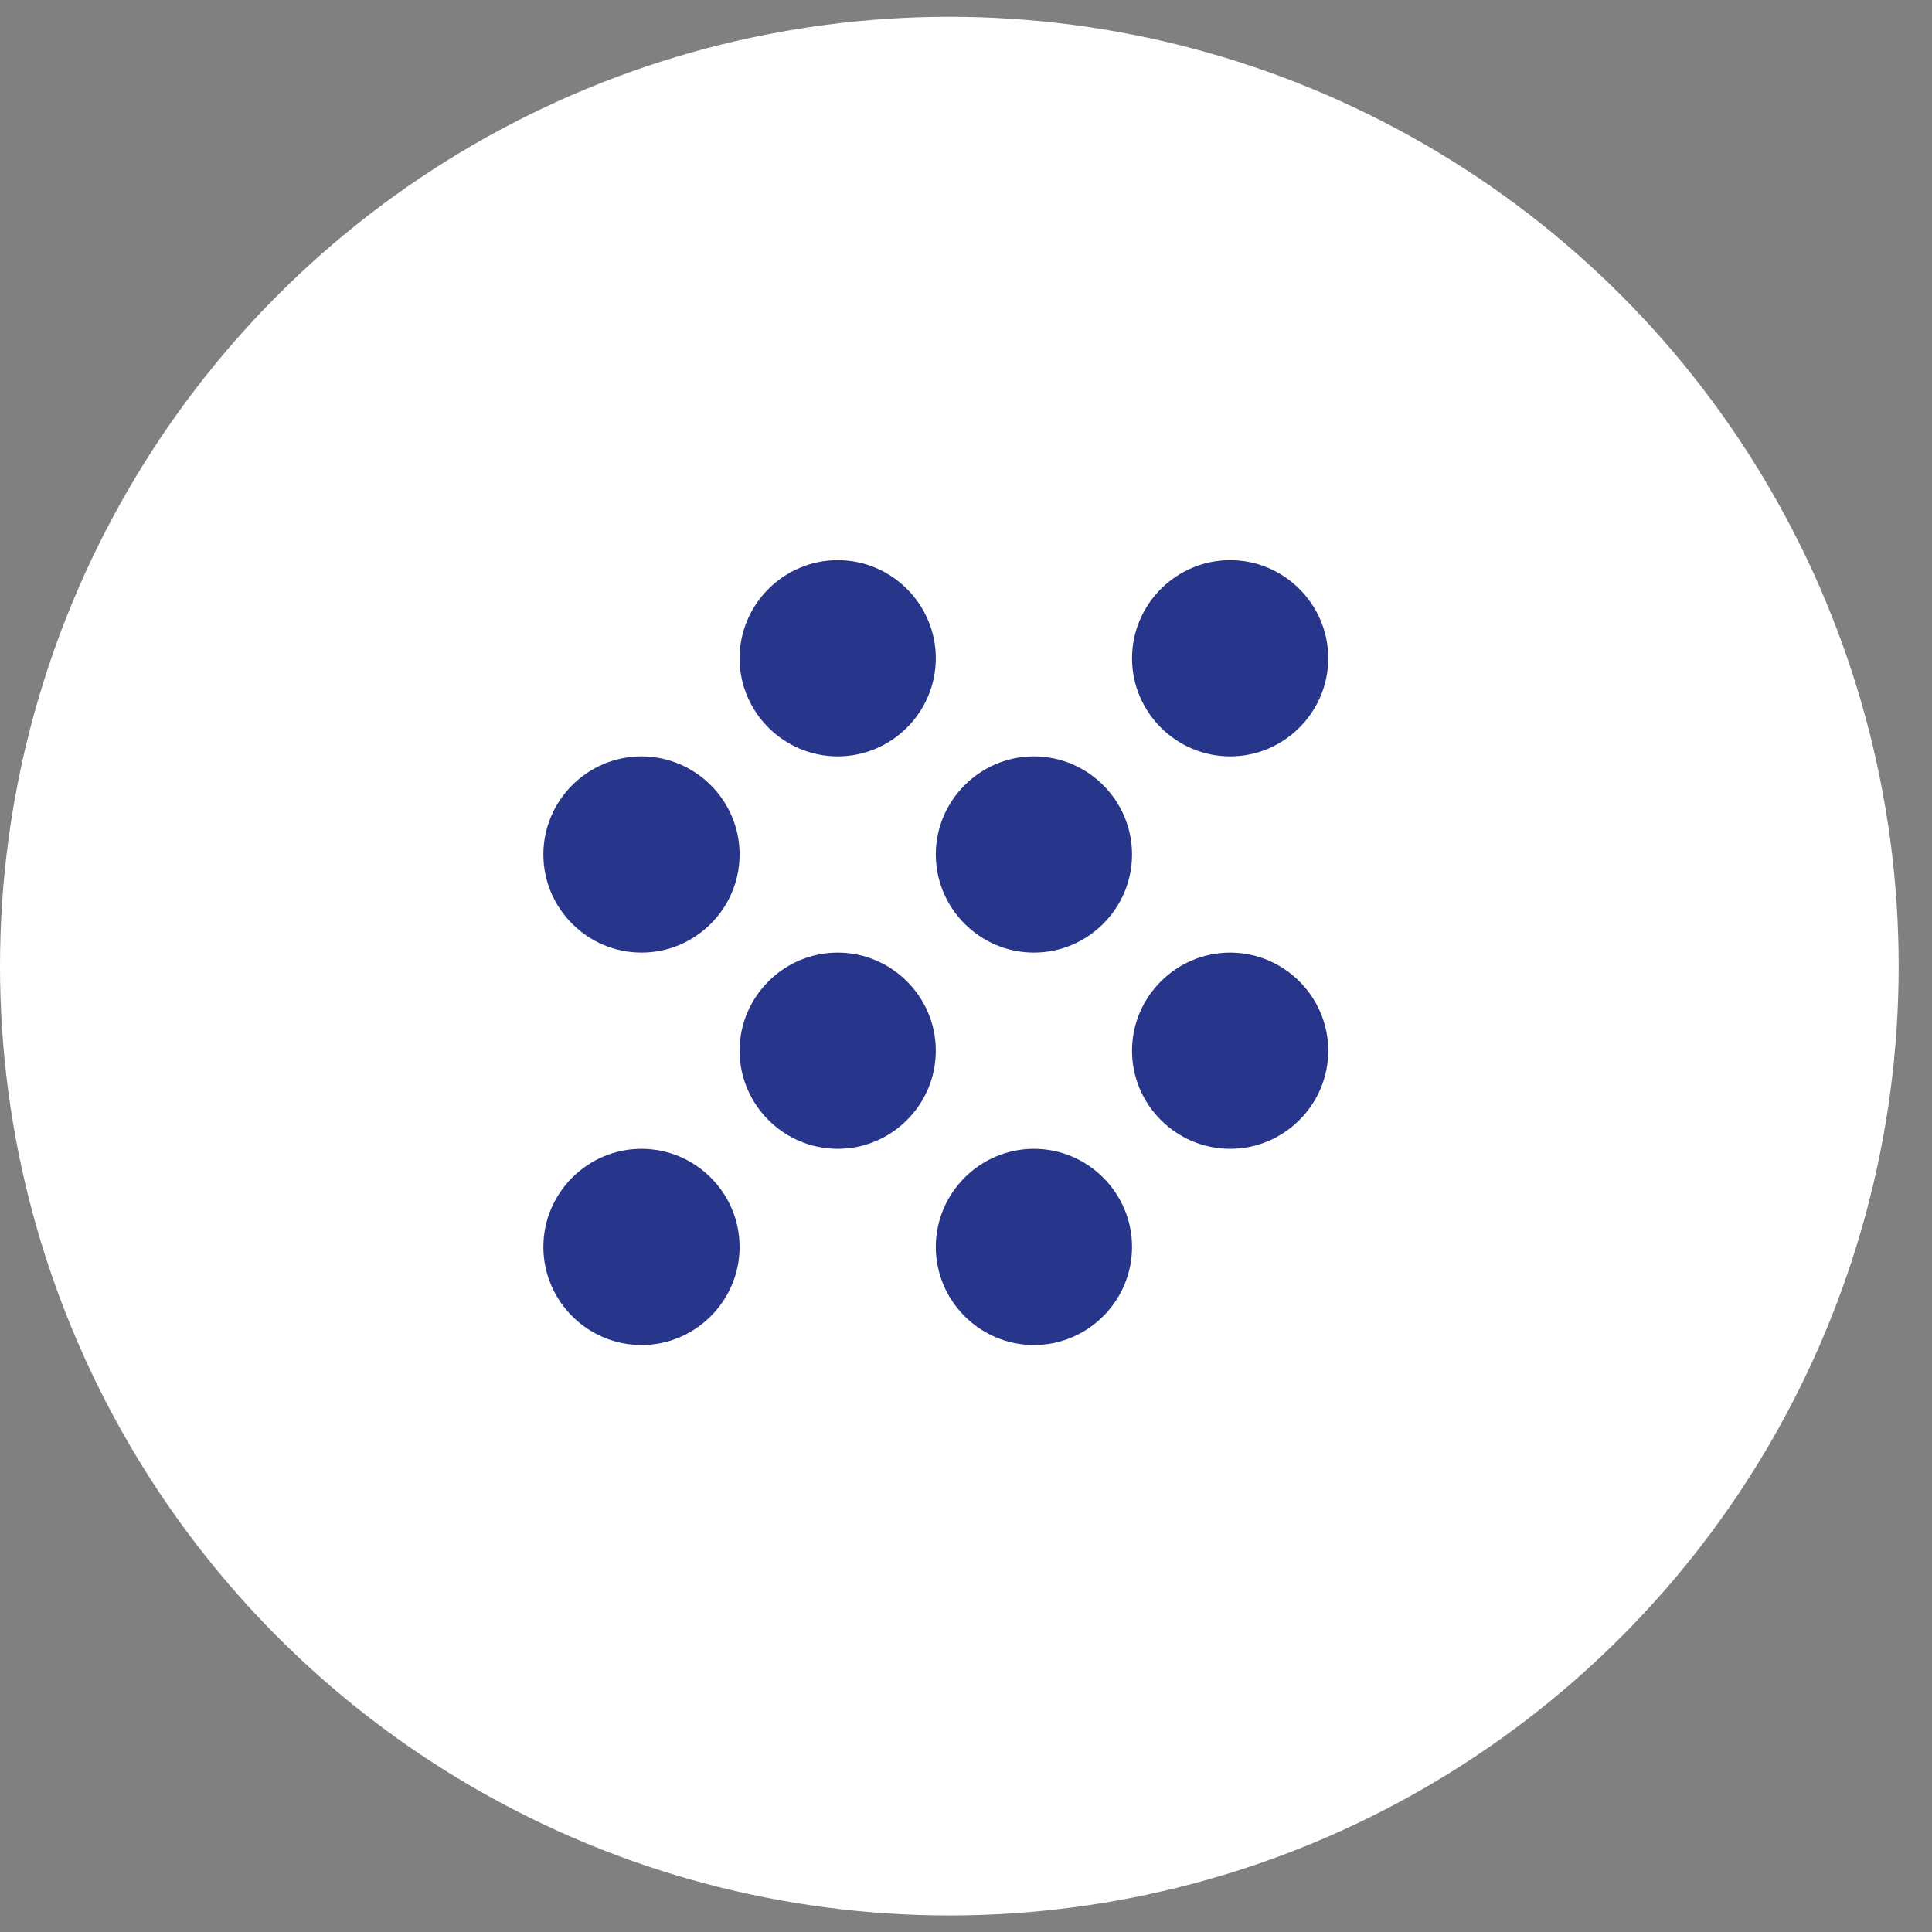
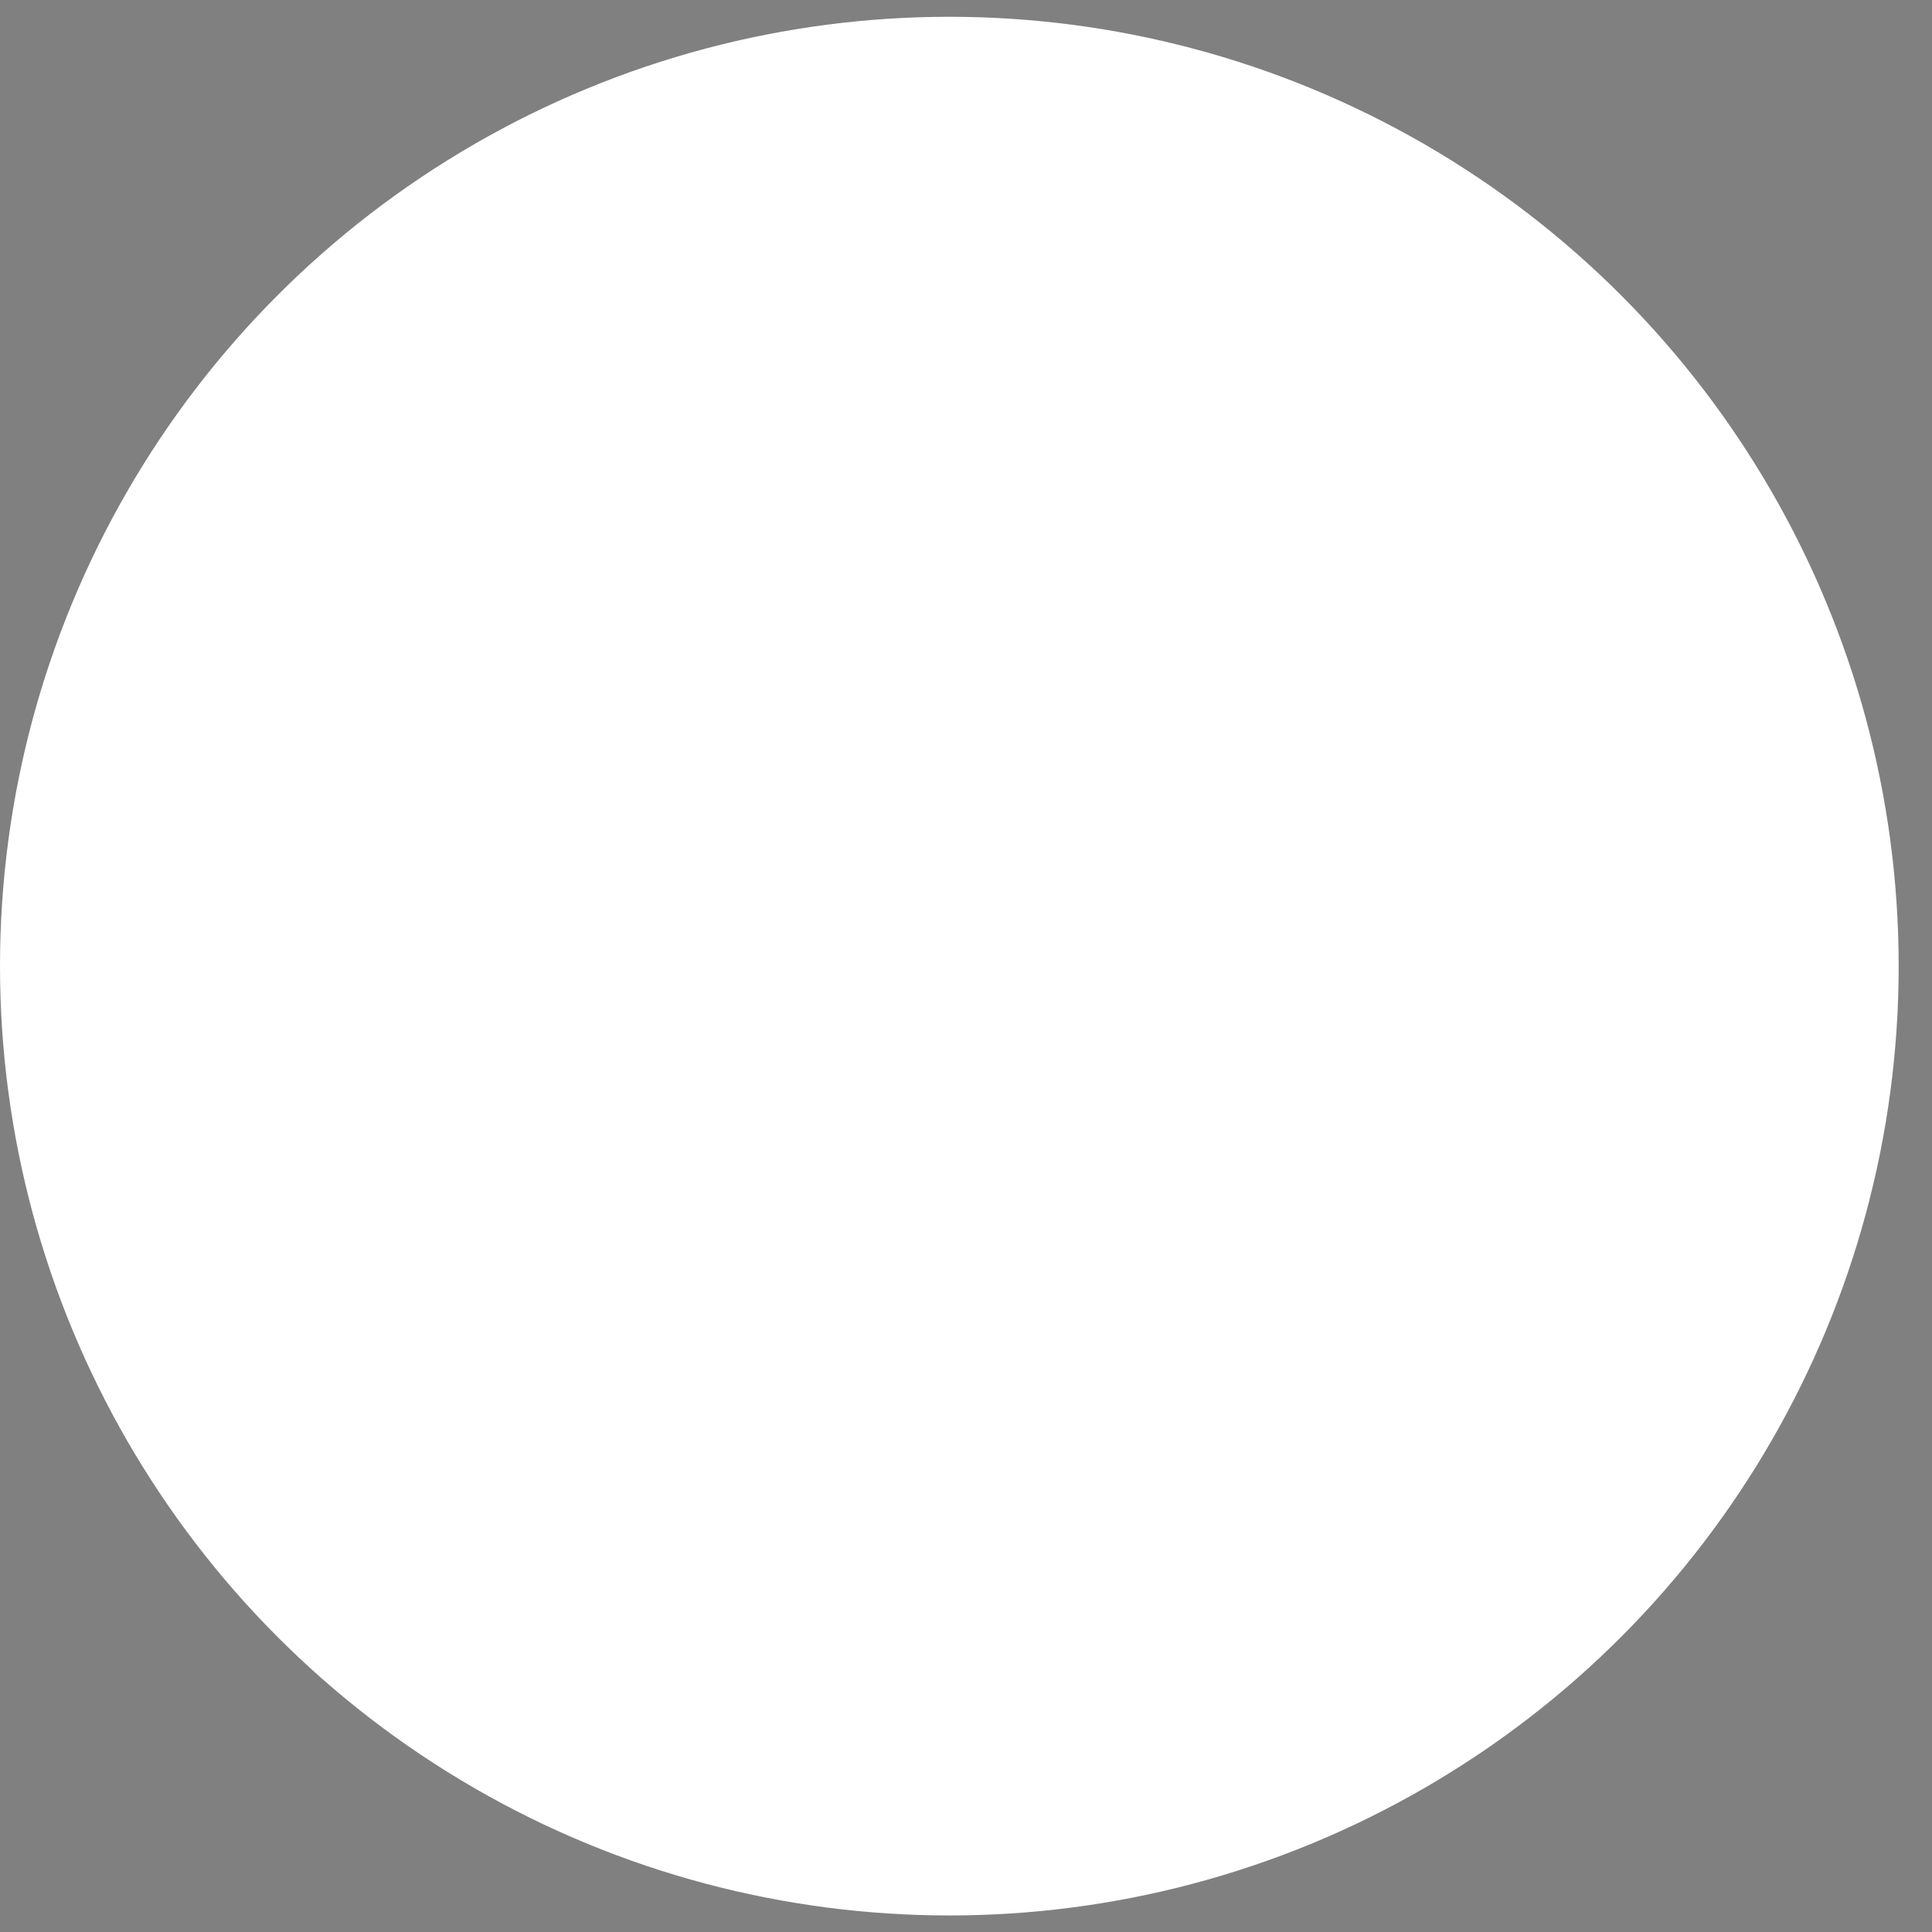
<svg xmlns="http://www.w3.org/2000/svg" width="32px" height="32px" viewBox="0 0 32 32" version="1.1">
  <rect x="0" y="0" width="32" height="32" fill="#808080" stroke="none" />
  <title>Group 5</title>
  <desc>Created with Sketch.</desc>
  <g id="Homepage" stroke="none" stroke-width="1" fill="none" fill-rule="evenodd">
    <g id="Main-menu" transform="translate(-584, -180)">
      <g id="Group-6" transform="translate(556, 99)">
        <g id="Group-Copy" transform="translate(0, 3.278)">
          <g id="Group-5" transform="translate(28, 78)">
            <g id="Group-8" transform="translate(0, 0)">
              <circle id="Oval" fill="#fff" cx="15.724" cy="15.724" r="15.724" />
-               <path d="M13.875,15.5 C12.981,15.5 12.25,16.231 12.25,17.125 C12.25,18.019 12.981,18.75 13.875,18.75 C14.769,18.75 15.5,18.019 15.5,17.125 C15.5,16.231 14.769,15.5 13.875,15.5 Z M10.625,12.25 C9.731,12.25 9,12.981 9,13.875 C9,14.769 9.731,15.5 10.625,15.5 C11.519,15.5 12.25,14.769 12.25,13.875 C12.25,12.981 11.519,12.25 10.625,12.25 Z M10.625,18.75 C9.731,18.75 9,19.481 9,20.375 C9,21.269 9.731,22 10.625,22 C11.519,22 12.25,21.269 12.25,20.375 C12.25,19.481 11.519,18.75 10.625,18.75 Z M20.375,12.25 C21.269,12.25 22,11.519 22,10.625 C22,9.731 21.269,9 20.375,9 C19.481,9 18.75,9.731 18.75,10.625 C18.75,11.519 19.481,12.25 20.375,12.25 Z M17.125,18.75 C16.231,18.75 15.5,19.481 15.5,20.375 C15.5,21.269 16.231,22 17.125,22 C18.019,22 18.75,21.269 18.75,20.375 C18.75,19.481 18.019,18.75 17.125,18.75 Z M20.375,15.5 C19.481,15.5 18.75,16.231 18.75,17.125 C18.75,18.019 19.481,18.75 20.375,18.75 C21.269,18.75 22,18.019 22,17.125 C22,16.231 21.269,15.5 20.375,15.5 Z M17.125,12.25 C16.231,12.25 15.5,12.981 15.5,13.875 C15.5,14.769 16.231,15.5 17.125,15.5 C18.019,15.5 18.75,14.769 18.75,13.875 C18.75,12.981 18.019,12.25 17.125,12.25 Z M13.875,9 C12.981,9 12.25,9.731 12.25,10.625 C12.25,11.519 12.981,12.25 13.875,12.25 C14.769,12.25 15.5,11.519 15.5,10.625 C15.5,9.731 14.769,9 13.875,9 Z" id="Shape" fill="#27358A" fill-rule="nonzero" />
            </g>
          </g>
        </g>
      </g>
    </g>
  </g>
</svg>